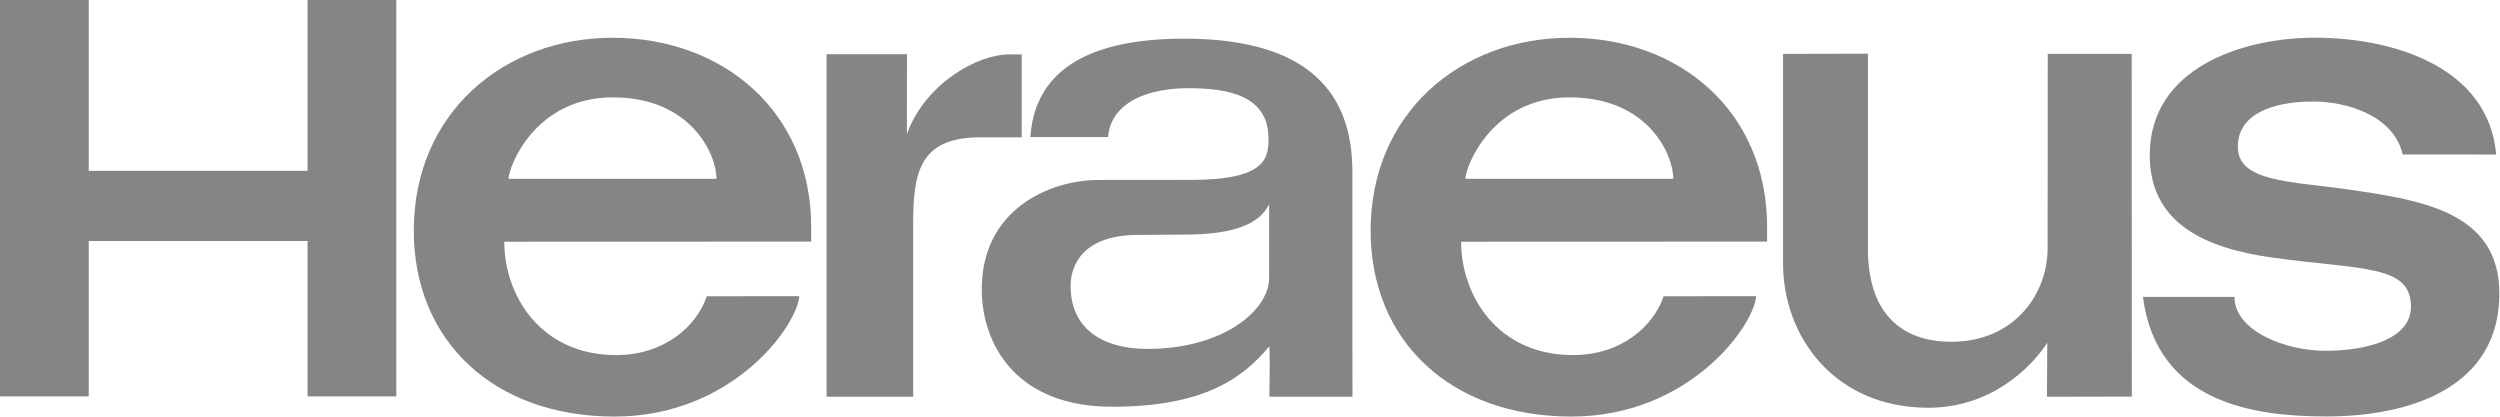
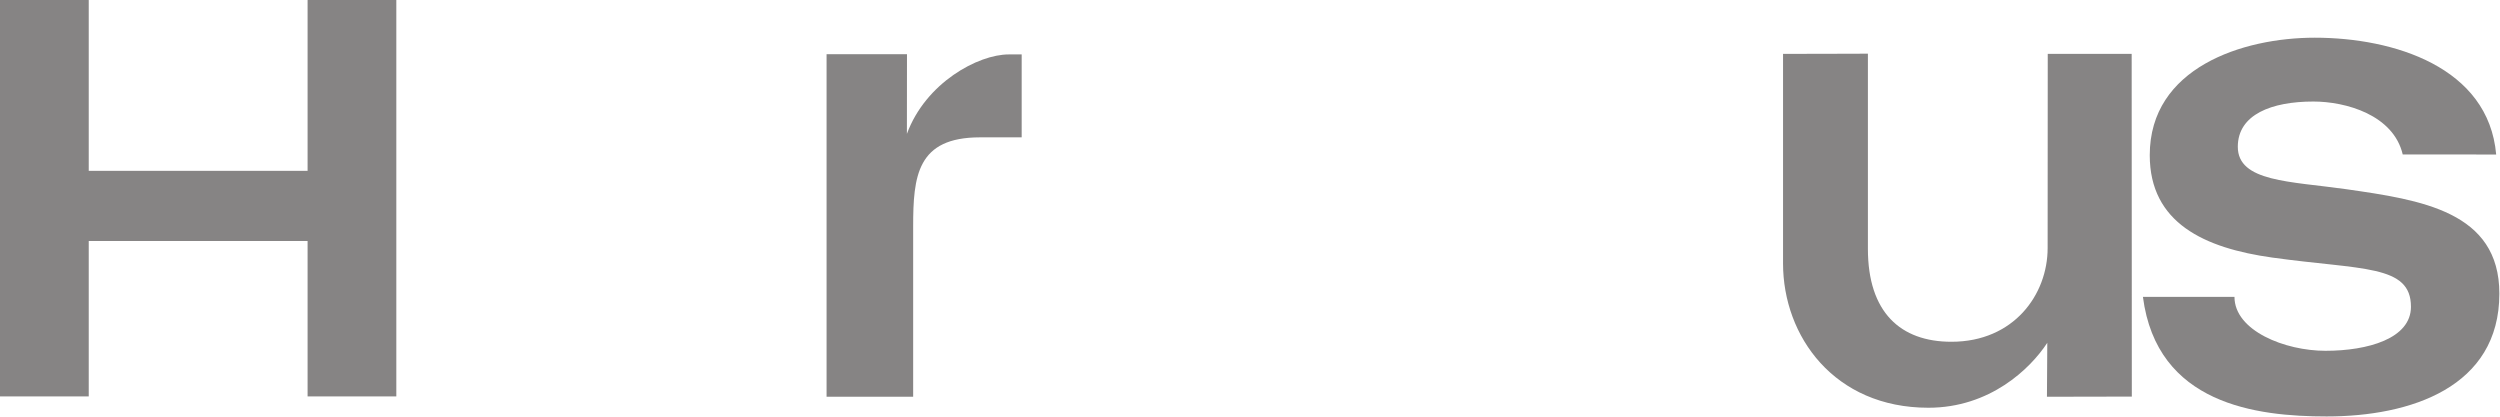
<svg xmlns="http://www.w3.org/2000/svg" xmlns:ns1="http://sodipodi.sourceforge.net/DTD/sodipodi-0.dtd" xmlns:ns2="http://www.inkscape.org/namespaces/inkscape" version="1.1" id="svg2" xml:space="preserve" width="113.387" height="18.893" viewBox="0 0 113.387 18.893" ns1:docname="Heraeus_Logo_cmyk.svg" ns2:version="1.1 (c4e8f9ed74, 2021-05-24)">
  <defs id="defs6" />
  <ns1:namedview id="namedview4" pagecolor="#ffffff" bordercolor="#666666" borderopacity="1.0" ns2:pageshadow="2" ns2:pageopacity="0.0" ns2:pagecheckerboard="0" showgrid="false" ns2:zoom="12.664628" ns2:cx="56.693336" ns2:cy="9.4357294" ns2:window-width="1278" ns2:window-height="1420" ns2:window-x="1280" ns2:window-y="18" ns2:window-maximized="1" ns2:current-layer="g8" />
  <g id="g8" ns2:groupmode="layer" ns2:label="ink_ext_XXXXXX" transform="matrix(1.333,0,0,-1.333,0,18.893)">
    <g id="g10" transform="scale(0.1)">
      <path d="m 729.121,40.723 c 4.746,-36.59 38.652,-40.684 62.527,-40.684 28.528,0 58.75,9.914 58.75,41.789 0,27.988 -26.668,31.883 -52.214,35.547 -18.926,2.695 -36.778,2.461 -36.778,14.414 0,11.004 11.504,15.399 25.711,15.399 11.067,0 27.238,-4.551 30.403,-18.008 l 31.796,-0.019 c -2.597,29.778 -34.941,39.746 -61.726,39.746 -24.61,0 -56.145,-10.261 -56.145,-39.968 0,-23.086 18.614,-31.621 41.68,-34.844 30.449,-4.25 47.195,-2.285 47.195,-16.738 0,-10.812 -14.636,-14.98 -29.097,-14.98 -13.774,0 -30.95,6.824 -30.95,18.348 h -31.152" style="fill:#868484;fill-opacity:1;fill-rule:nonzero;stroke:none" id="path12" />
      <path d="m 281.238,6.738 h 29.461 V 64.641 C 310.699,81.856 312.02,95 333.418,95 h 14.203 v 28.215 h -4.414 c -10.355,0 -28.246,-9.61 -34.637,-27.031 l 0.028,27.097 h -27.36 V 6.738" style="fill:#868484;fill-opacity:1;fill-rule:nonzero;stroke:none" id="path14" />
      <path d="m 635.547,123.469 c -11.367,0 -10.137,-0.071 -28.875,-0.071 V 52.109 C 606.672,27.277 624.121,3 656.133,3 c 20.918,0 34.695,13.27 40.449,22.098 0,-6.043 -0.117,-12.274 -0.117,-18.359 l 28.879,0.059 -0.051,116.601 h -28.555 l -0.039,-66.082 c 0,-15.812 -11.504,-31.867 -32.734,-31.867 -17.332,0 -28.418,10 -28.418,31.633 v 66.387" style="fill:#868484;fill-opacity:1;fill-rule:nonzero;stroke:none" id="path16" />
      <path d="M 0,6.855 H 30.191 V 59.738 H 104.656 V 6.855 h 30.192 V 141.73 H 104.656 V 83.606 H 30.191 V 141.73 H 0 V 6.855" style="fill:#868484;fill-opacity:1;fill-rule:nonzero;stroke:none" id="path18" />
-       <path d="m 601.238,59.531 c 0,1.543 0.024,2.949 0.024,4.914 0,39.735 -30.168,64.442 -67.199,64.442 -37.391,0 -67.715,-25.867 -67.715,-65.606 C 466.348,25.598 493.711,0 534.629,0 c 39.961,0 62.019,30.598 62.91,40.957 L 566.035,40.93 C 562.676,30.891 551.758,20.918 535.195,20.918 c -25.84,0 -38.054,20.469 -38.054,38.574 z M 498.594,80.898 c 0,3.965 8.906,27.707 35.469,27.707 26.562,0 35.273,-19.328 35.273,-27.707 h -70.742" style="fill:#868484;fill-opacity:1;fill-rule:nonzero;stroke:none" id="path20" />
-       <path d="m 276,59.531 c 0,1.543 0.012,2.949 0.012,4.914 0,39.735 -30.469,64.442 -67.512,64.442 -37.383,0 -67.711,-25.867 -67.711,-65.606 C 140.789,25.598 168.16,0 209.07,0 c 39.969,0 62.02,30.598 62.899,40.957 L 240.48,40.93 C 237.117,30.891 226.211,20.918 209.648,20.918 c -25.859,0 -38.066,20.469 -38.066,38.574 z M 173.031,80.898 c 0,3.965 8.907,27.707 35.469,27.707 26.566,0 35.289,-19.328 35.289,-27.707 h -70.758" style="fill:#868484;fill-opacity:1;fill-rule:nonzero;stroke:none" id="path22" />
-       <path d="m 431.816,47.199 c 0,-11.113 -15.746,-24.18 -41.367,-24.18 -15.726,0 -26.179,7.168 -26.179,21.426 0,7.402 4.546,17.344 22.886,17.344 3.324,0 10.914,0.137 16.106,0.137 17.519,0 25.547,4.062 28.554,10.351 z m -54.812,47.898 c 1.156,12.804 15.238,16.632 27.316,16.632 13.868,0 27.274,-2.628 27.274,-17.121 0,-6.582 -0.688,-14.082 -26.305,-14.082 -6.59,0 -21.891,-0.027 -31.289,-0.027 -17.871,0 -39.961,-10.723 -39.961,-37.121 0,-19.09 11.941,-40.039 44.328,-40.039 30.891,0 44.285,9.453 53.547,20.605 0.215,-3.875 0,-12.871 0,-17.207 h 28.262 l -0.039,27.648 v 48.895 c 0,22.012 -9.785,45.305 -57.227,45.305 -43.09,0 -51.289,-18.926 -52.34,-33.488 h 26.434" style="fill:#868484;fill-opacity:1;fill-rule:nonzero;stroke:none" id="path24" />
    </g>
  </g>
</svg>